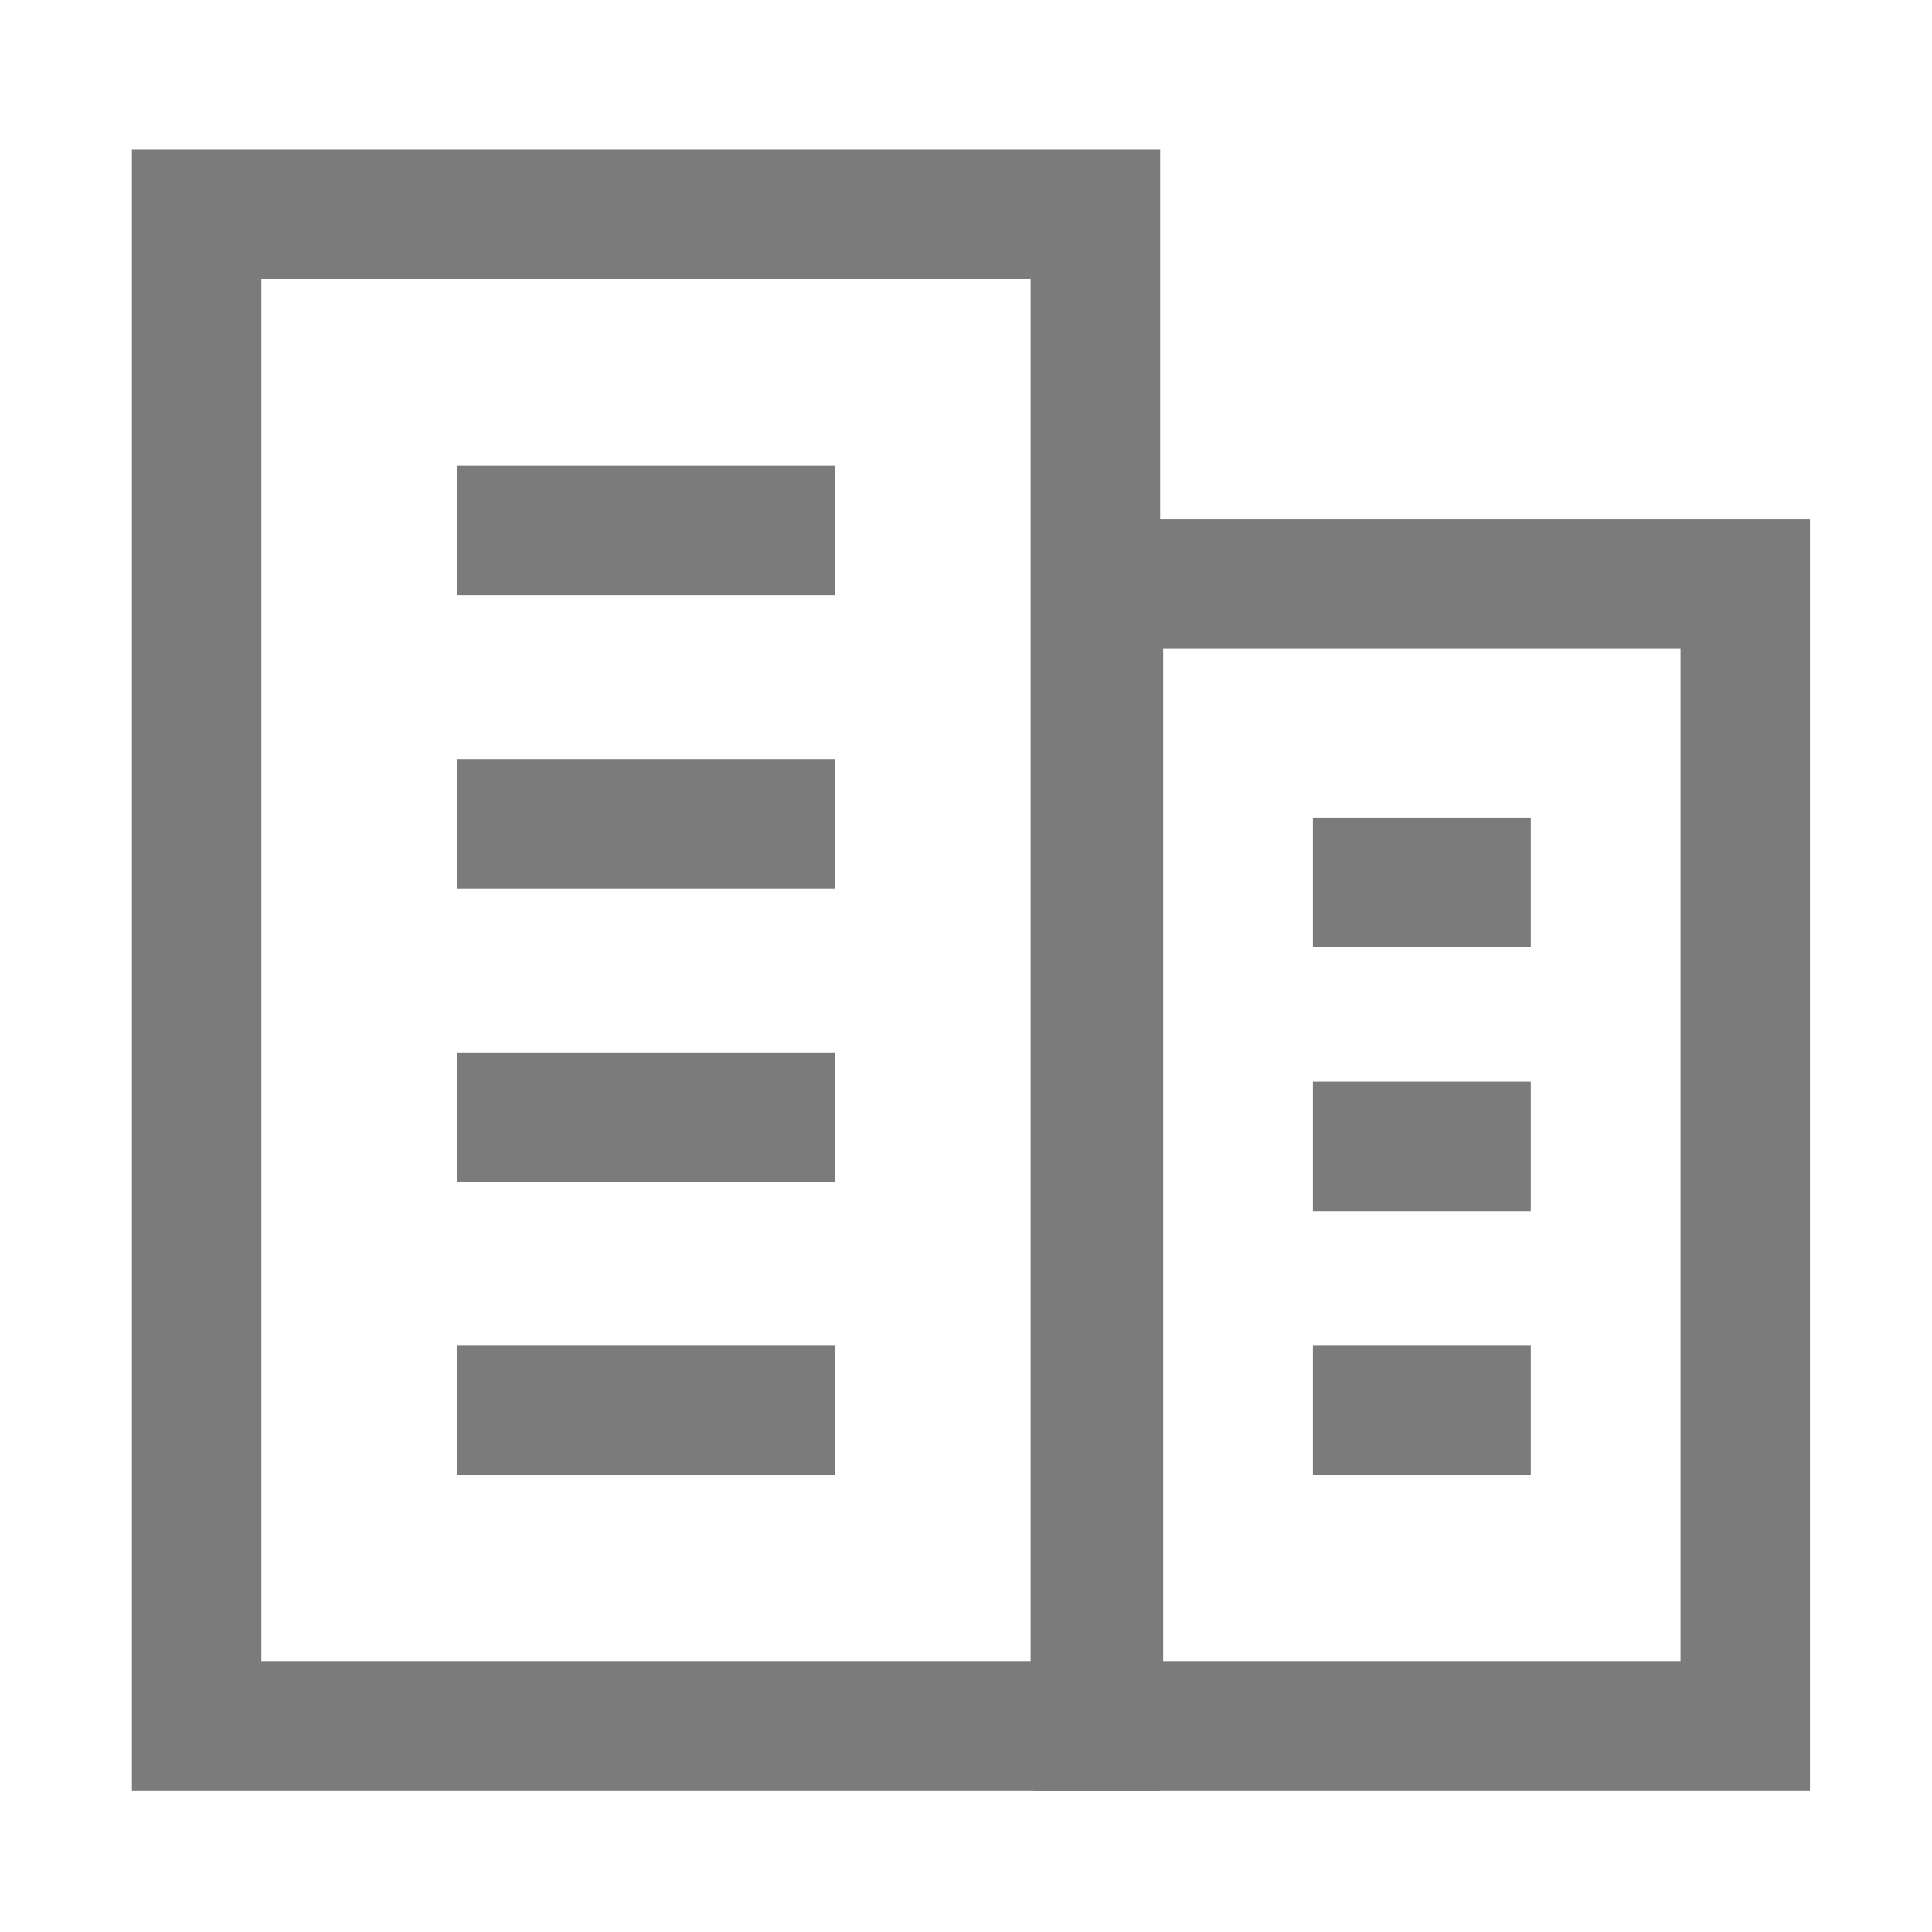
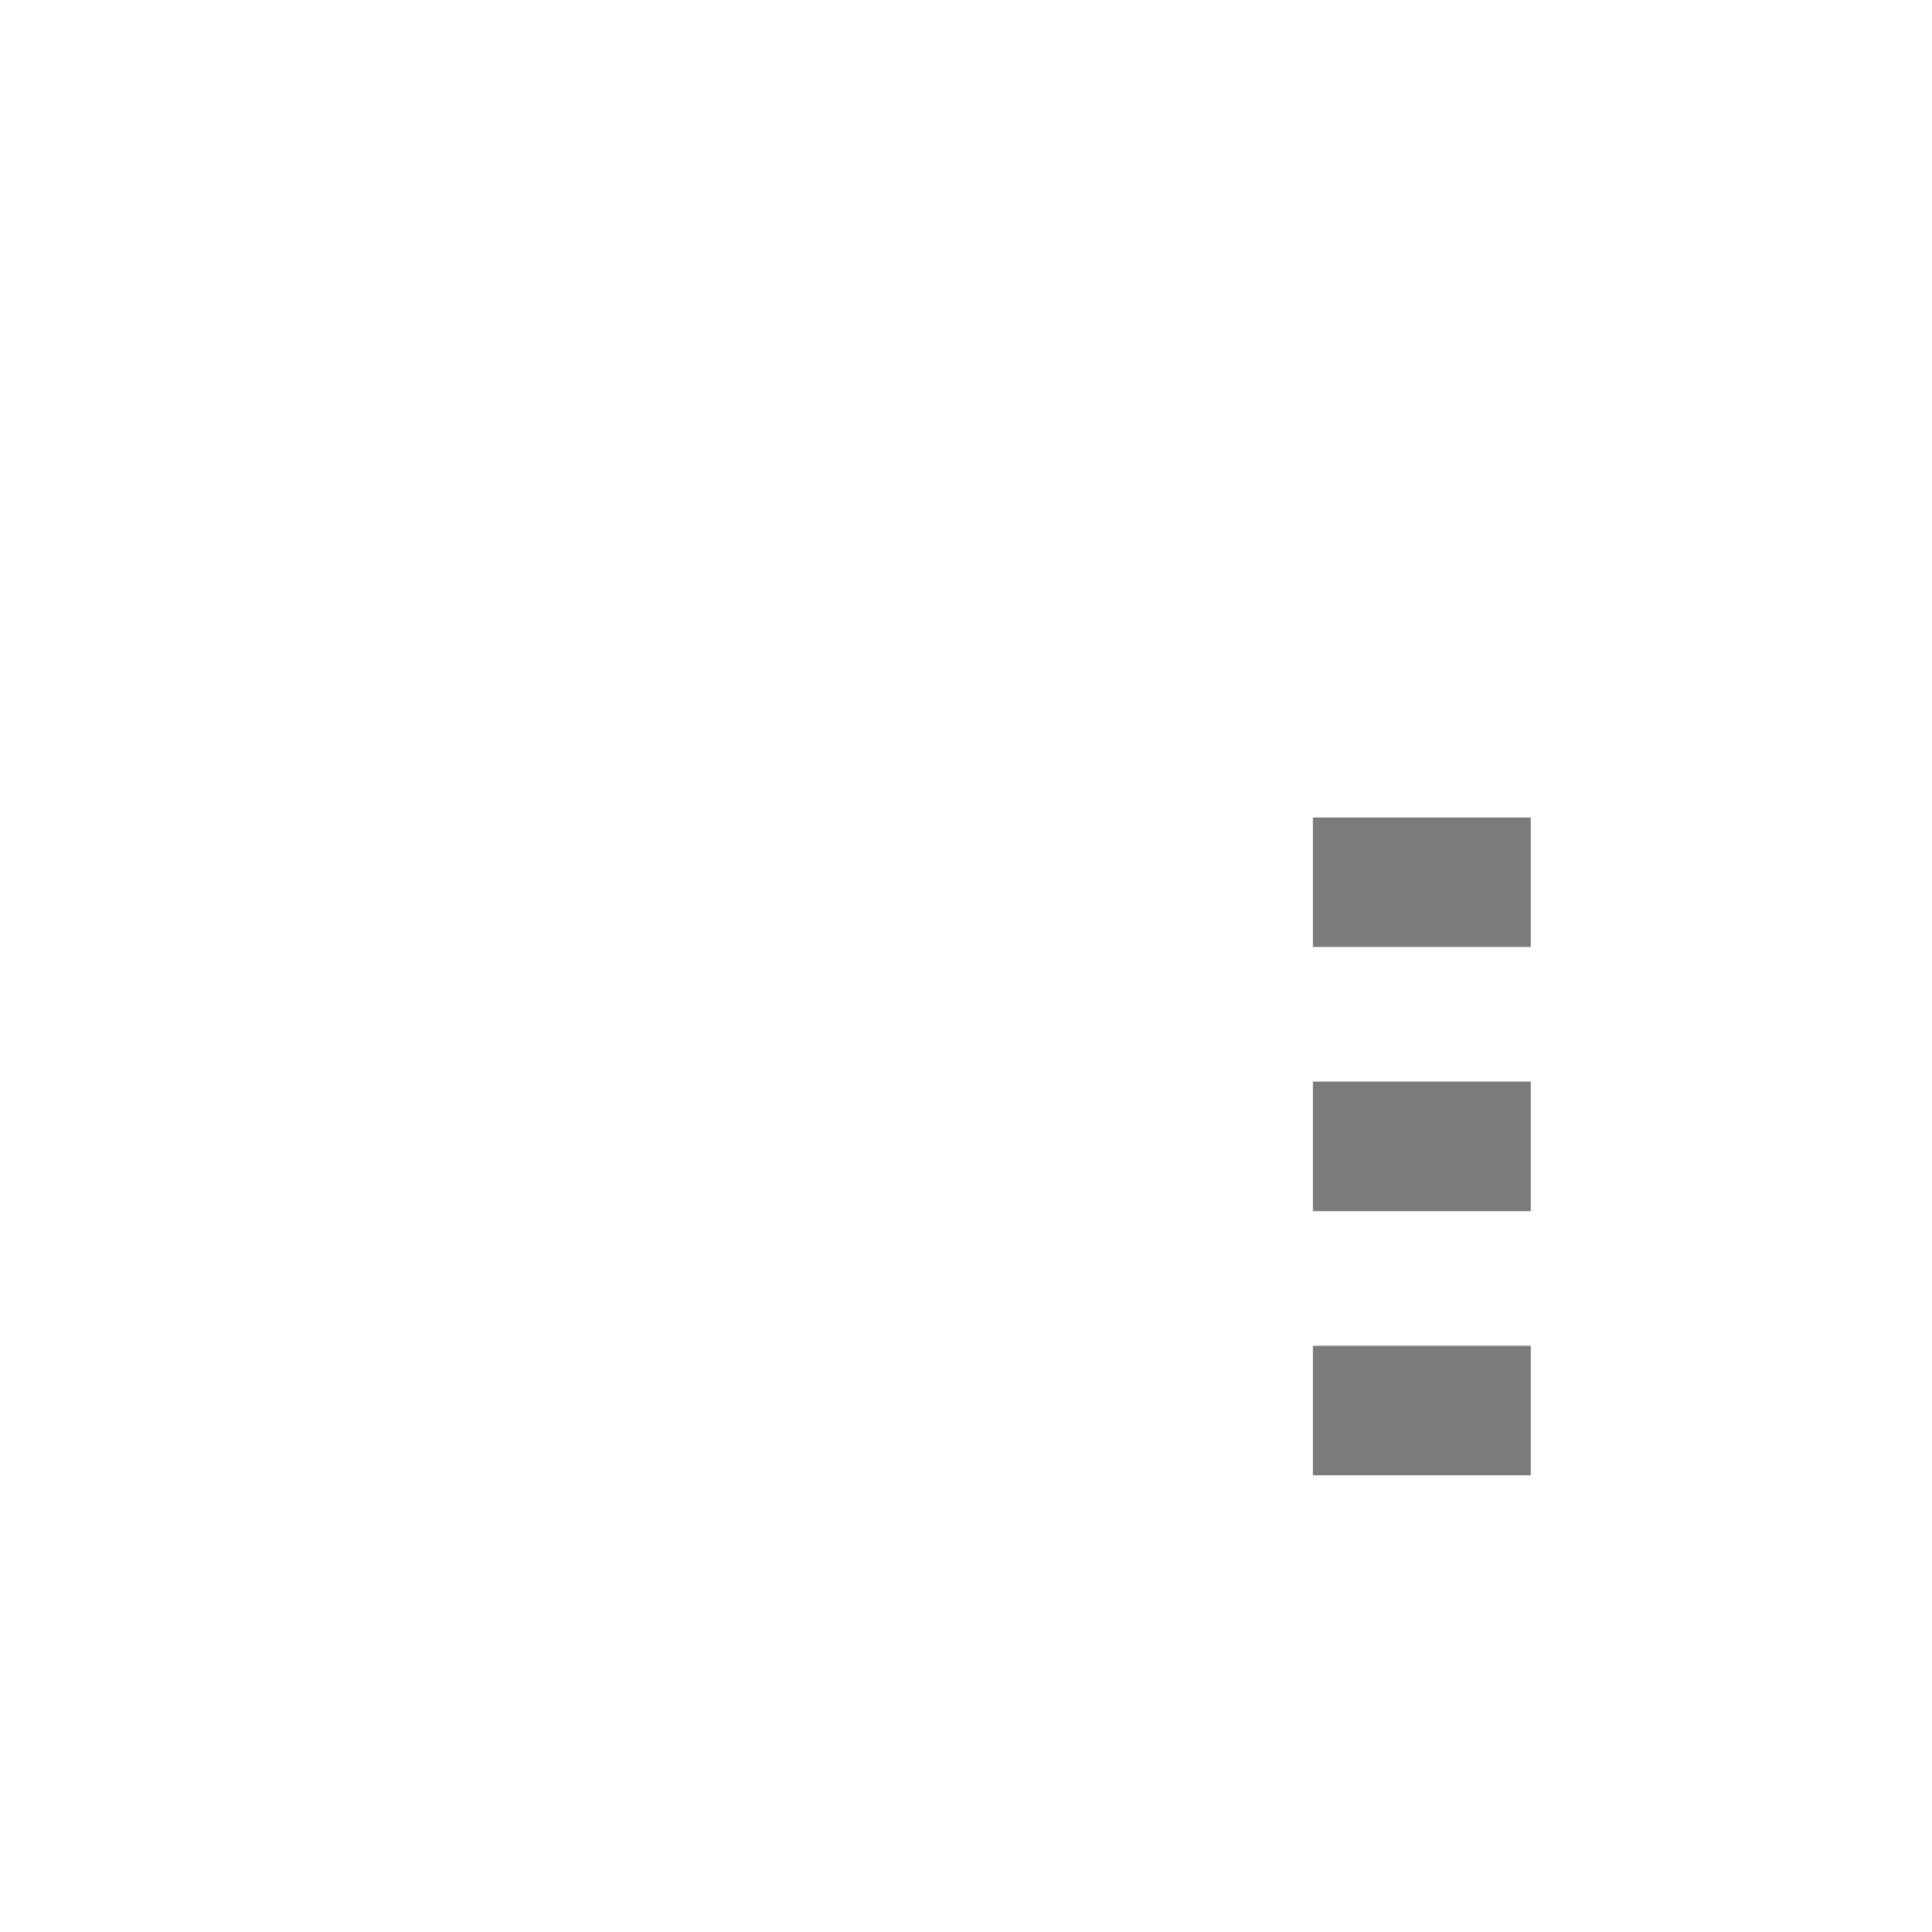
<svg xmlns="http://www.w3.org/2000/svg" width="18" height="18" viewBox="0 0 18 18" fill="none">
-   <path d="M10.809 16.681H1.229V1.393H10.809V16.681ZM2.435 15.475H9.602V2.599H2.435V15.475Z" fill="#7B7B7B" />
-   <path d="M16.863 16.681H9.63V4.839H16.863L16.863 16.681ZM10.837 15.475H15.657V6.045H10.837V15.475ZM4.255 4.339H7.783V5.545H4.255V4.339ZM4.255 7.072H7.783V8.278H4.255V7.072ZM4.255 9.805H7.783V11.011H4.255V9.805ZM4.255 12.538H7.783V13.745H4.255V12.538Z" fill="#7B7B7B" />
  <path d="M12.232 7.617H14.262V8.823H12.232V7.617ZM12.232 10.077H14.262V11.284H12.232V10.077ZM12.232 12.538H14.262V13.745H12.232V12.538Z" fill="#7B7B7B" />
</svg>